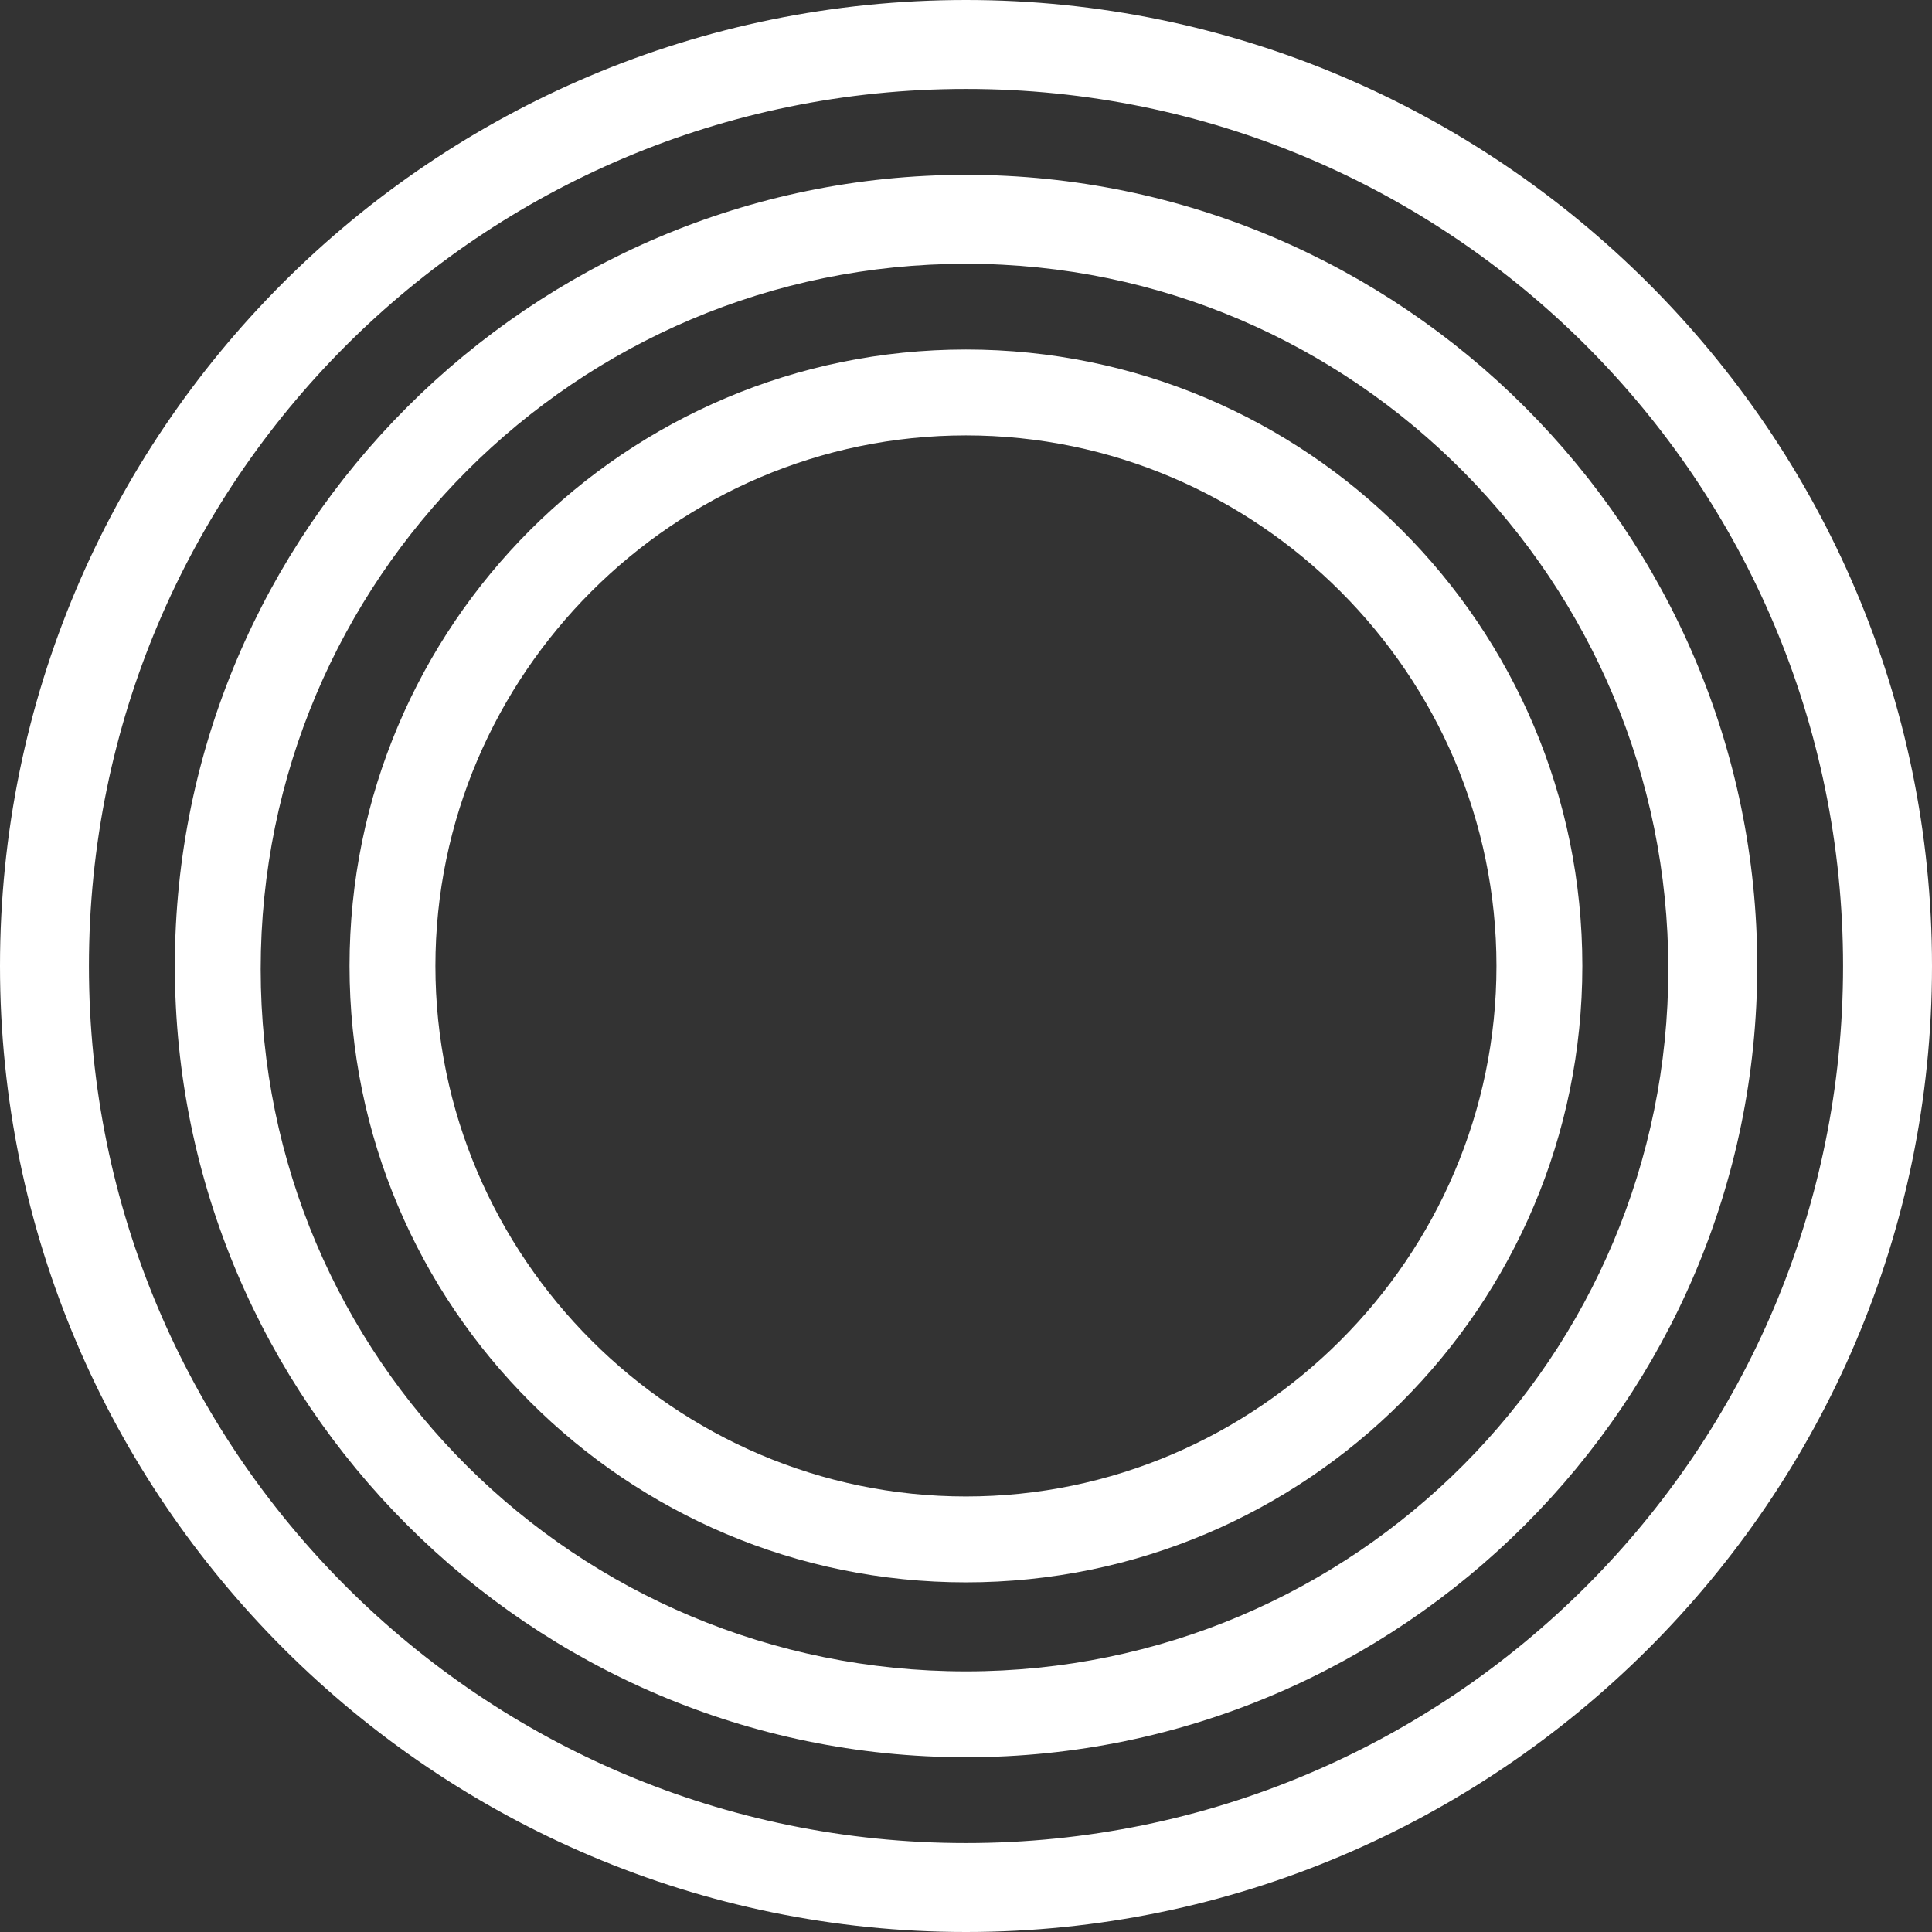
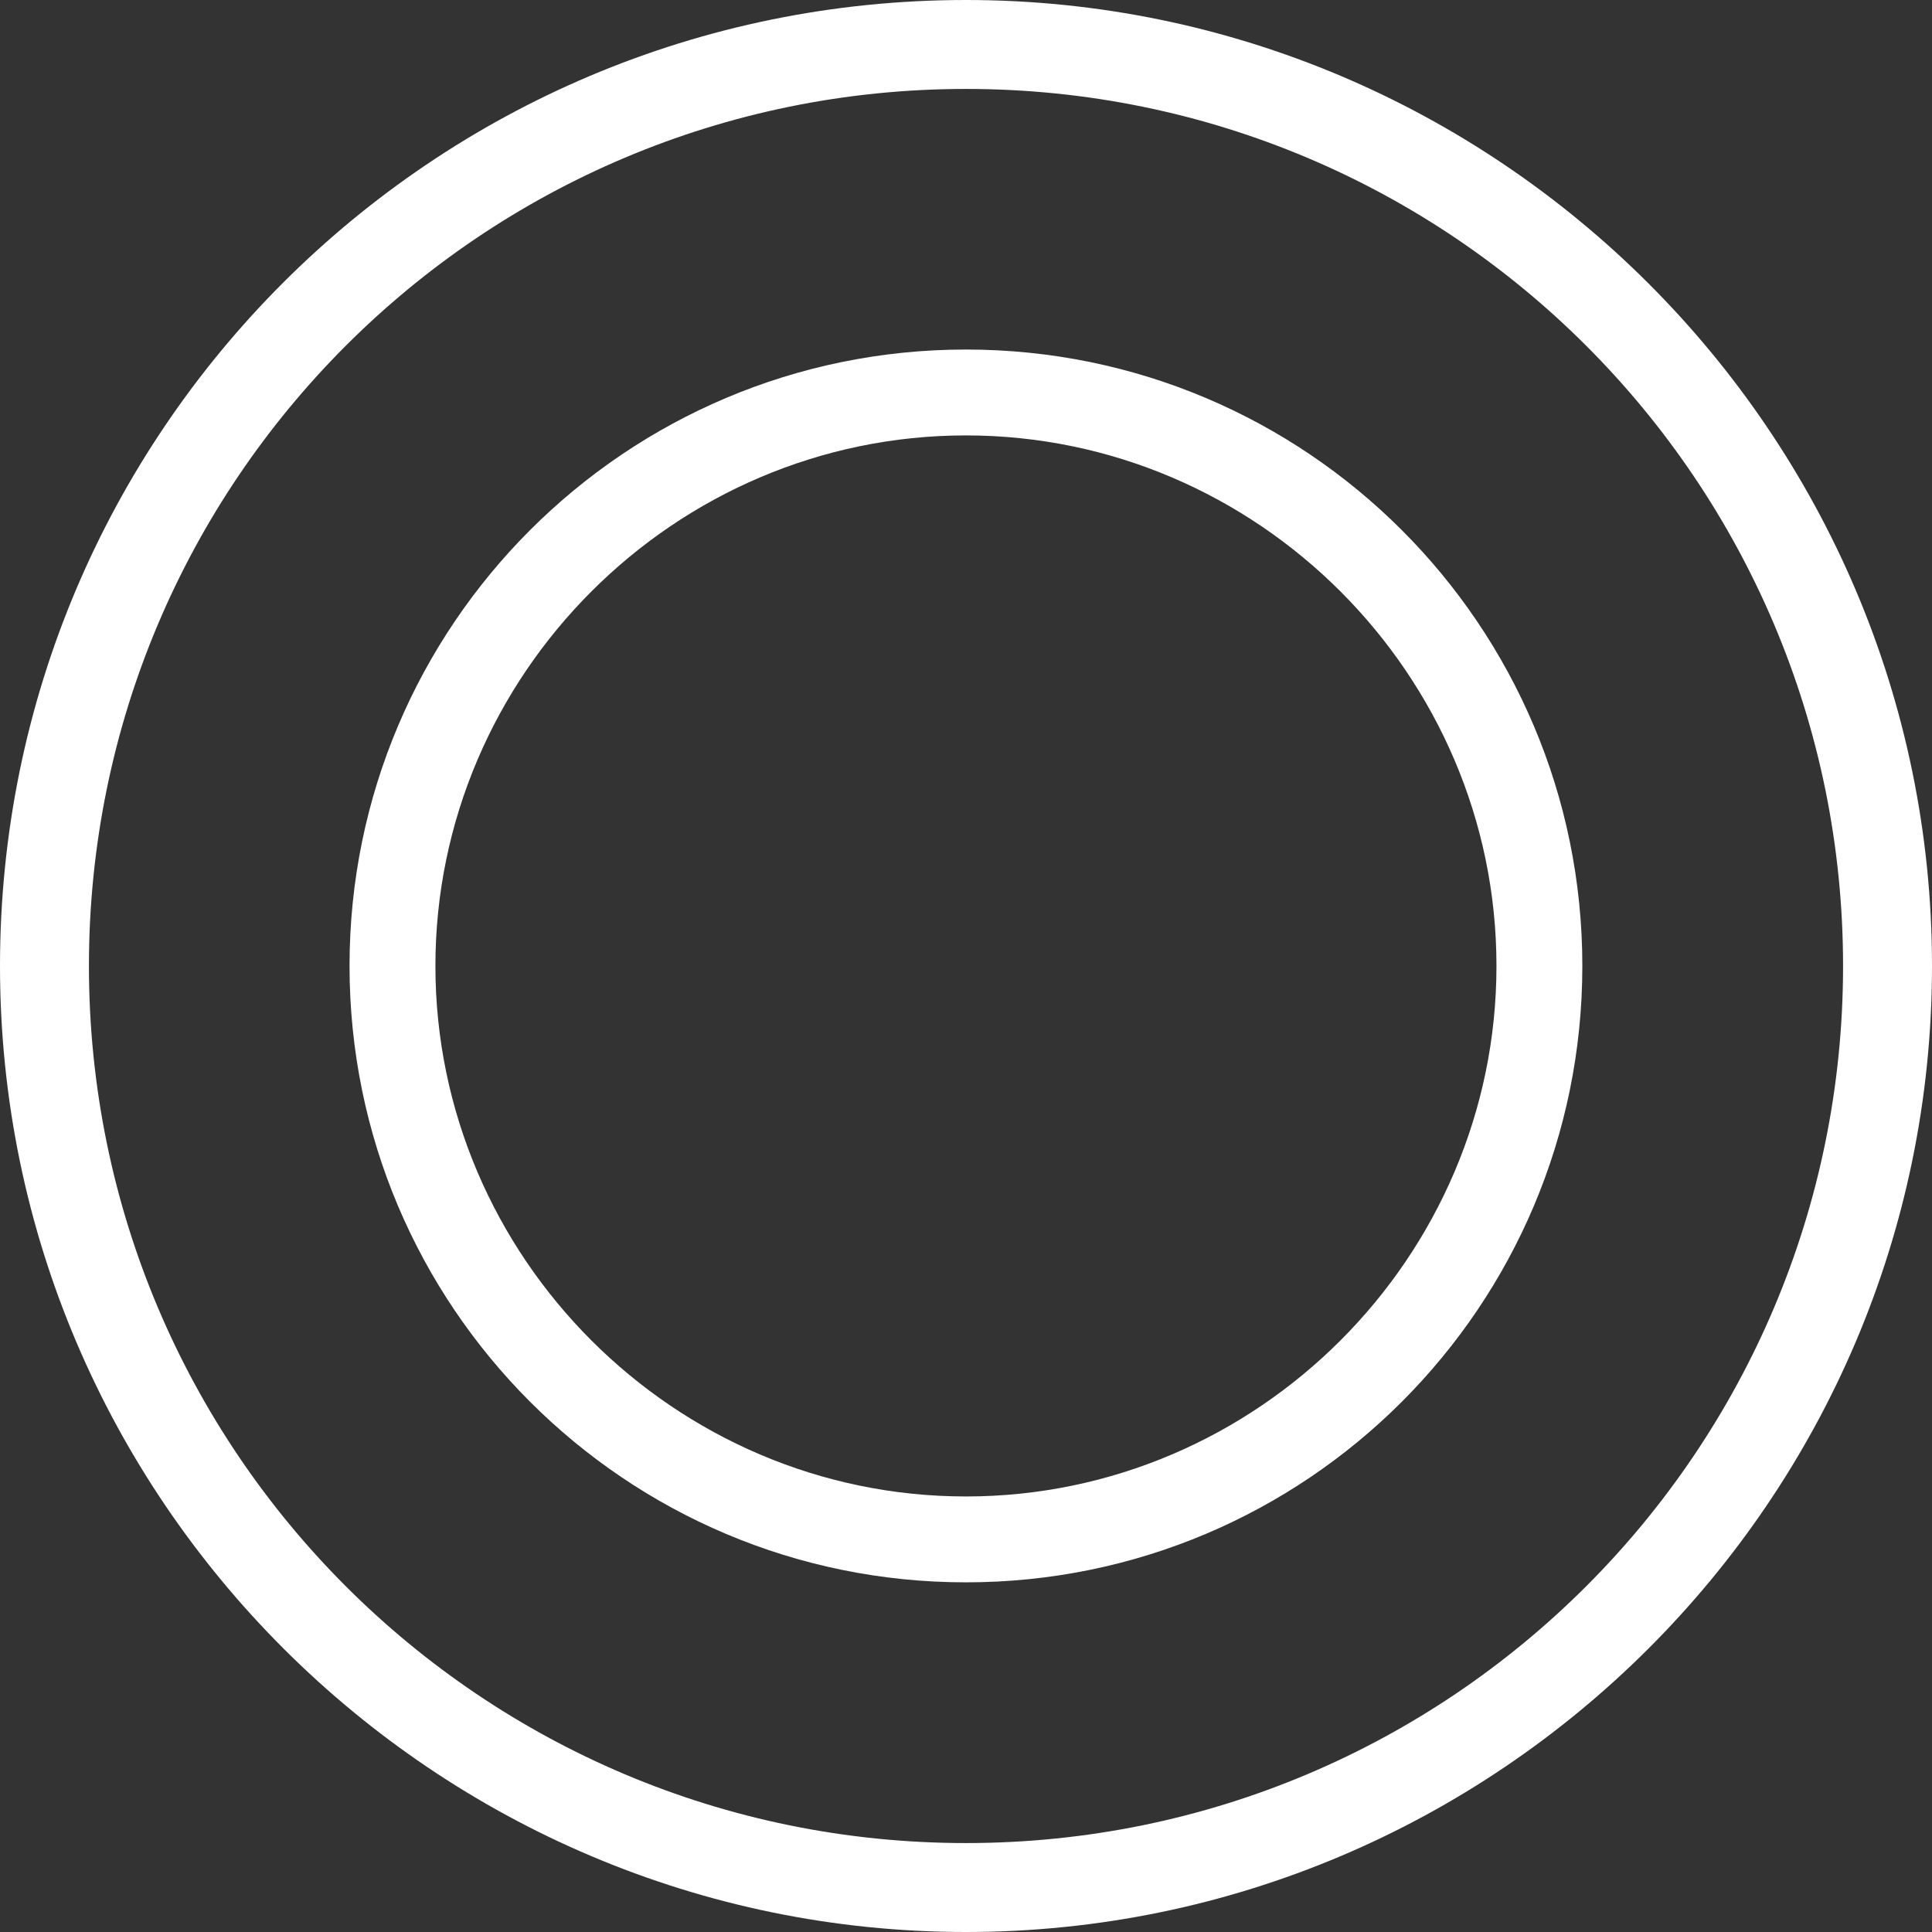
<svg xmlns="http://www.w3.org/2000/svg" width="60" height="60" viewBox="0 0 60 60" fill="none">
  <rect x="0" y="0" width="60" height="60" fill="#333333" stroke="none" />
  <path d="M30 2.762C14.952 2.762 2.762 14.952 2.762 30C2.762 45.048 14.952 57.238 30 57.238C45.048 57.238 57.238 45.048 57.238 30C57.238 14.952 45.048 2.762 30 2.762ZM30 60C13.524 60 0 46.571 0 30C0 13.429 13.429 0 30 0C46.476 0 60 13.429 60 30C60 46.571 46.476 60 30 60Z" fill="white" />
-   <path d="M30.001 8.192C17.906 8.192 8.096 18.001 8.096 30.096C8.096 42.192 17.906 51.906 30.001 51.906C42.096 51.906 51.811 42.096 51.811 30.096C51.811 18.096 42.096 8.192 30.001 8.192ZM30.001 54.573C16.477 54.573 5.43 43.525 5.43 30.001C5.43 16.477 16.477 5.43 30.001 5.43C43.525 5.43 54.573 16.477 54.573 30.001C54.573 43.525 43.525 54.573 30.001 54.573Z" fill="white" />
  <path d="M29.998 13.522C20.951 13.522 13.522 20.951 13.522 29.998C13.522 39.046 20.951 46.474 29.998 46.474C39.046 46.474 46.474 39.046 46.474 29.998C46.474 20.951 39.046 13.522 29.998 13.522ZM29.998 49.141C19.427 49.141 10.855 40.57 10.855 29.998C10.855 19.427 19.427 10.855 29.998 10.855C40.57 10.855 49.141 19.427 49.141 29.998C49.141 40.57 40.57 49.141 29.998 49.141Z" fill="white" />
</svg>